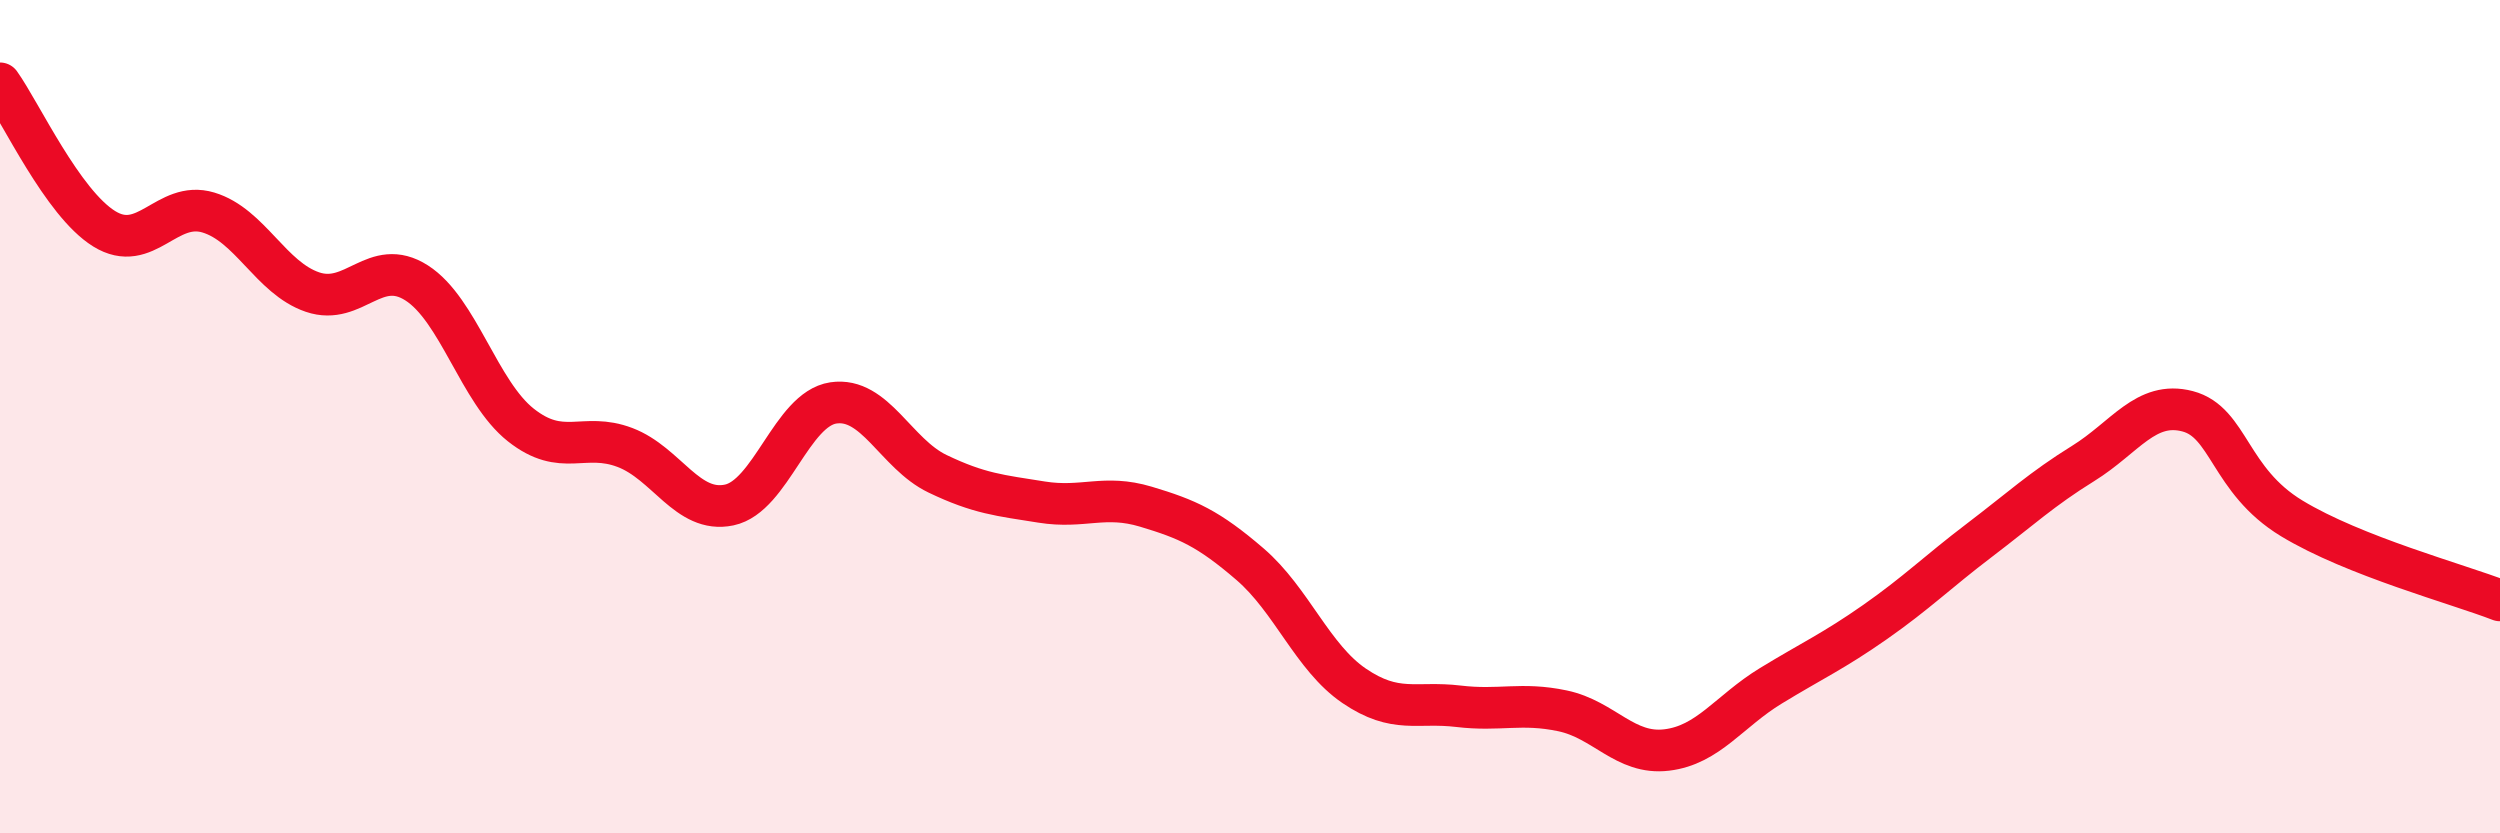
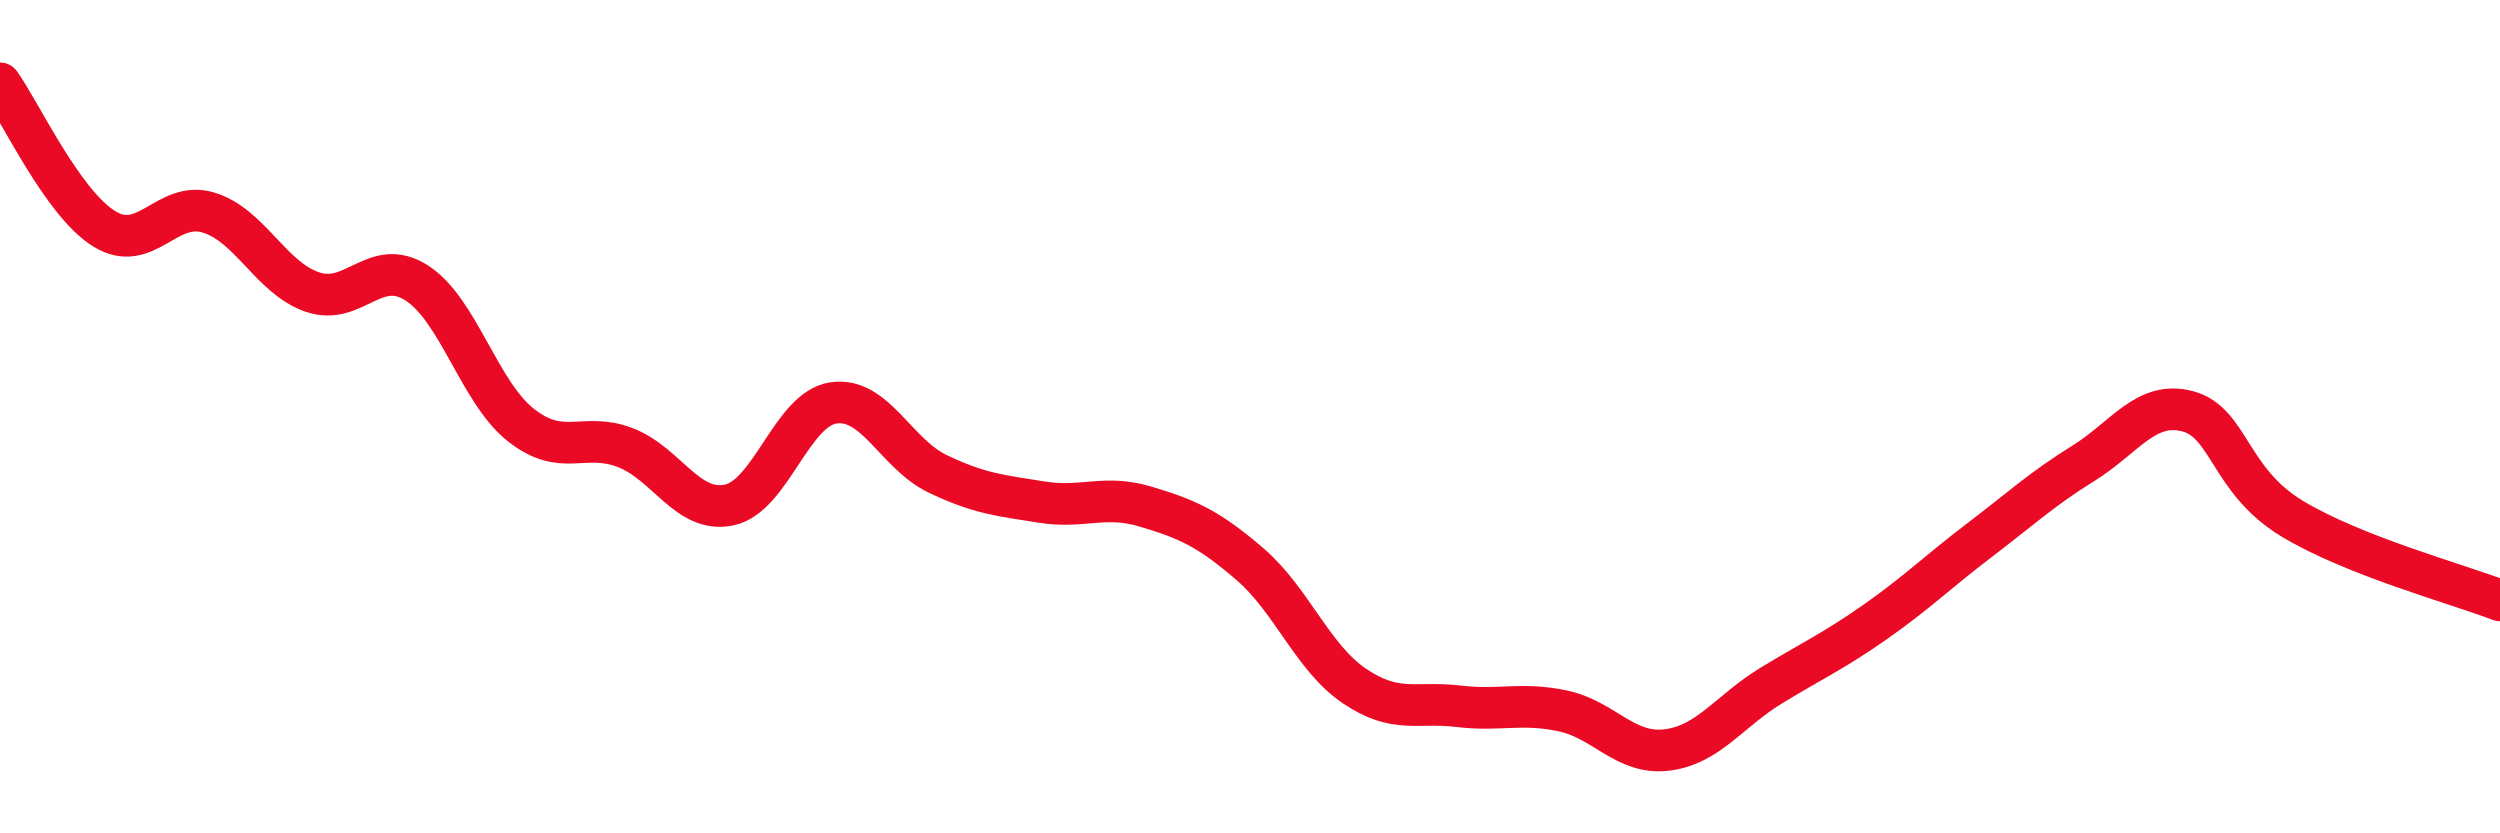
<svg xmlns="http://www.w3.org/2000/svg" width="60" height="20" viewBox="0 0 60 20">
-   <path d="M 0,2 C 0.5,2.7 1.5,4.87 2.5,5.49 C 3.5,6.11 4,4.8 5,5.1 C 6,5.4 6.5,6.67 7.5,7.01 C 8.5,7.35 9,6.15 10,6.79 C 11,7.43 11.5,9.41 12.5,10.2 C 13.5,10.99 14,10.36 15,10.74 C 16,11.12 16.5,12.33 17.5,12.12 C 18.5,11.91 19,9.82 20,9.67 C 21,9.52 21.5,10.89 22.5,11.37 C 23.5,11.85 24,11.89 25,12.05 C 26,12.21 26.5,11.86 27.5,12.16 C 28.5,12.46 29,12.68 30,13.54 C 31,14.4 31.5,15.78 32.5,16.46 C 33.5,17.14 34,16.83 35,16.95 C 36,17.07 36.5,16.85 37.5,17.06 C 38.5,17.27 39,18.12 40,18 C 41,17.88 41.5,17.07 42.5,16.46 C 43.5,15.85 44,15.63 45,14.93 C 46,14.23 46.5,13.73 47.5,12.97 C 48.5,12.21 49,11.74 50,11.12 C 51,10.5 51.5,9.61 52.5,9.87 C 53.5,10.13 53.5,11.53 55,12.44 C 56.5,13.35 59,14.02 60,14.41L60 20L0 20Z" fill="#EB0A25" opacity="0.1" stroke-linecap="round" stroke-linejoin="round" />
  <path d="M 0,2 C 0.5,2.7 1.5,4.87 2.5,5.49 C 3.5,6.11 4,4.8 5,5.1 C 6,5.4 6.5,6.67 7.5,7.01 C 8.5,7.35 9,6.15 10,6.79 C 11,7.43 11.5,9.41 12.5,10.2 C 13.5,10.99 14,10.36 15,10.74 C 16,11.12 16.5,12.33 17.5,12.12 C 18.5,11.91 19,9.82 20,9.67 C 21,9.52 21.5,10.89 22.5,11.37 C 23.5,11.85 24,11.89 25,12.05 C 26,12.21 26.5,11.86 27.5,12.16 C 28.5,12.46 29,12.68 30,13.54 C 31,14.4 31.5,15.78 32.5,16.46 C 33.5,17.14 34,16.83 35,16.95 C 36,17.07 36.5,16.85 37.5,17.06 C 38.5,17.27 39,18.12 40,18 C 41,17.88 41.5,17.07 42.5,16.46 C 43.5,15.85 44,15.63 45,14.93 C 46,14.23 46.5,13.73 47.5,12.97 C 48.5,12.21 49,11.74 50,11.12 C 51,10.5 51.5,9.61 52.5,9.87 C 53.5,10.13 53.5,11.53 55,12.44 C 56.5,13.35 59,14.02 60,14.41" stroke="#EB0A25" stroke-width="1" fill="none" stroke-linecap="round" stroke-linejoin="round" />
</svg>